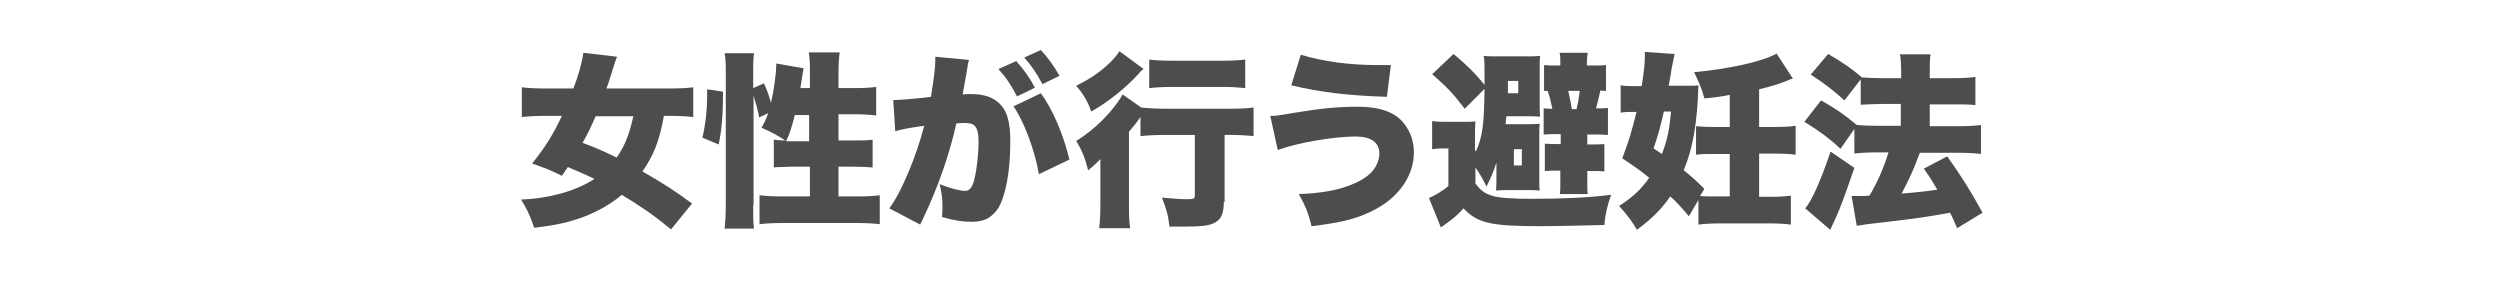
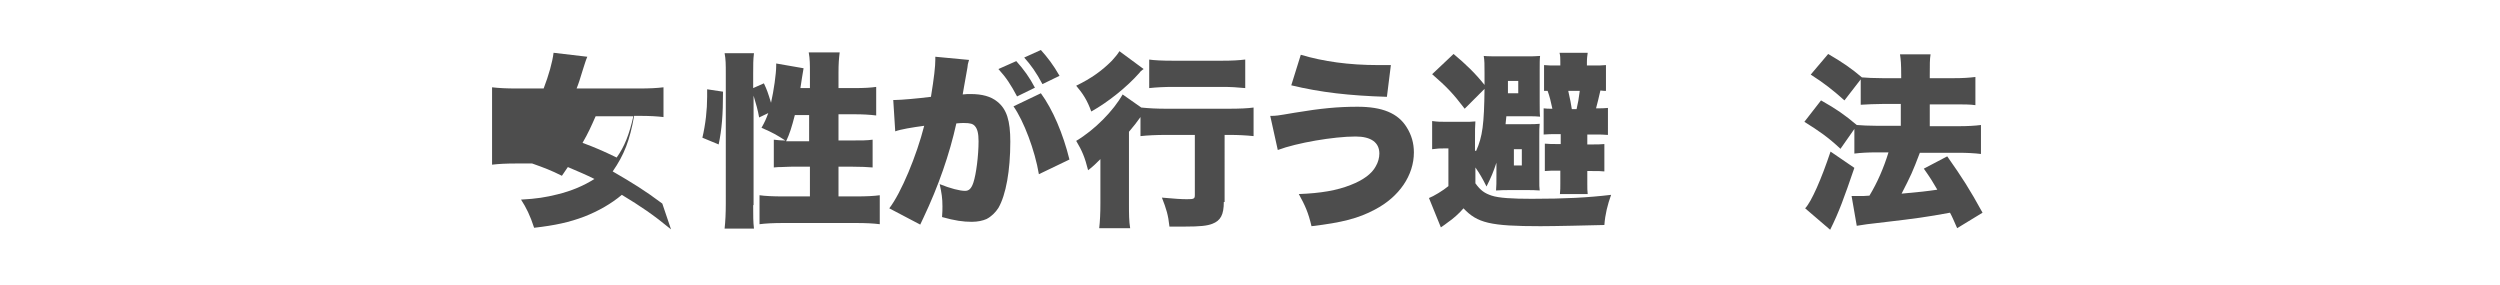
<svg xmlns="http://www.w3.org/2000/svg" version="1.1" id="レイヤー_1" x="0px" y="0px" viewBox="0 0 630 71.8" style="enable-background:new 0 0 630 71.8;" xml:space="preserve">
  <style type="text/css">
	.st0{fill:#4D4D4D;}
</style>
  <g>
-     <path d="M90.9-232.1c-4.5-3.7-7.6-5.8-12.4-8.7c-2.6,2.2-5.9,4.1-9.5,5.5c-3.7,1.4-7.3,2.2-12.6,2.8c-1-3.1-2-5.1-3.3-7.1   c3.9-0.2,6.3-0.6,9.1-1.3c3.7-0.9,6.7-2.2,9.4-3.9c-2.2-1.1-3.9-1.8-6.7-3c-0.5,0.7-0.8,1.2-1.5,2.2c-2.8-1.4-4.4-2-7.5-3.1   c3.2-4,5.2-7.1,7.5-12h-3.9c-2.6,0-4.6,0.1-6.2,0.3v-7.5c1.7,0.2,3.6,0.3,6.2,0.3h6.8c1.3-3.4,2.2-6.6,2.5-9l8.5,1   c-0.4,0.9-0.7,2-1.1,3.2c-0.7,2.3-1.1,3.6-1.6,4.8h15.7c2.7,0,4.6-0.1,6.2-0.3v7.5c-1.7-0.2-3.5-0.3-6-0.3h-1.4   c-1.1,6.2-2.5,9.8-5.4,14c5,2.9,8.1,4.8,12.5,8.1L90.9-232.1z M71.8-260.6c-1.2,2.7-1.8,4.1-3.3,6.7c3,1.1,5.3,2.1,8.6,3.7   c2-2.8,3.2-5.9,4.2-10.4H71.8z" />
    <path d="M98.8-255.1c0.8-3.4,1.2-7,1.2-10.3c0-0.2,0-1.1,0-1.9l4,0.6c0,5.8-0.3,9.5-1.1,13.3L98.8-255.1z M111.5-238.1   c0,2.8,0,4.2,0.2,5.9h-7.4c0.2-1.8,0.3-3.9,0.3-6.4v-32.7c0-2.4,0-3.6-0.3-5.2h7.4c-0.2,1.7-0.2,2.8-0.2,5.2v3.6l2.7-1.2   c0.8,1.7,1,2.3,1.8,4.9c0.7-3.1,1.3-7.3,1.3-9.3c0-0.1,0-0.3,0-0.6l6.9,1.2c-0.1,0.6-0.2,1.2-0.4,2.4c-0.1,0.8-0.2,1.3-0.4,2.6h2.4   v-3.8c0-2.3,0-3.5-0.3-5.2h7.8c-0.2,1.6-0.3,2.8-0.3,5.2v3.8h4c2.5,0,4.2-0.1,5.5-0.3v7.2c-1.6-0.2-3.4-0.3-5.4-0.3H133v6.6h3.2   c2.7,0,4,0,5.4-0.2v7c-1.2-0.1-3-0.2-5.5-0.2H133v7.5h4.5c2.5,0,4.5-0.1,5.9-0.3v7.3c-1.5-0.2-3.6-0.3-5.9-0.3H119   c-2.3,0-4.4,0.1-5.9,0.3v-7.3c1.3,0.2,3.5,0.3,5.9,0.3h6.8v-7.5h-3.5c-0.7,0-1.9,0-3.8,0.1c-0.5,0-0.9,0-1.8,0.1v-7   c1,0.1,1.6,0.2,2.9,0.2c-2.2-1.4-3-1.9-6-3.2c0.8-1.4,1.2-2.3,1.7-3.7l-2.3,1.1c-0.3-1.8-0.8-3.5-1.4-5.5V-238.1z M122.1-260.8   c-0.8,3.1-1.3,4.7-2.2,6.6c0.5,0,0.8,0,1.1,0h4.7v-6.6H122.1z" />
-     <path d="M167.9-245.9c-2.7,6-5.9,8.6-10.2,8.6c-6.3,0-10.7-6-10.7-14.6c0-5.5,1.9-10.5,5.4-14.3c4.1-4.5,10.1-6.9,17-6.9   c6.3,0,11.8,2.1,15.3,5.8c3,3.2,4.6,7.8,4.6,13.1c0,6.1-2.3,11.7-6.3,15.2c-3.2,2.9-6.9,4.4-13.5,5.4c-1.1-3.4-2-5.1-4-7.7   c4.4-0.3,7.3-1.1,9.9-2.4c3.6-1.9,5.6-5.9,5.6-10.9c0-4-1.4-7.2-4.1-9.3c-1.2-0.9-2.3-1.4-3.9-1.6   C172-257.5,170.4-251.4,167.9-245.9z M159.8-263.1c-3.1,2.6-5.1,7-5.1,11.2c0,3.3,1.3,6,2.9,6c1.2,0,2.4-1.6,3.8-5.2   c1.6-4.2,3-9.7,3.5-14.3C162.9-265.2,161.4-264.5,159.8-263.1z" />
-     <path d="M222.4-244.8c-7.7,5.5-16.1,9.5-26,12.5c-1-2.8-1.9-4.5-3.5-6.6c8.6-2,14.5-4.3,20.9-8c-7.5,0.7-9.6,0.9-17,1.4   c-1.1,0.1-1.6,0.1-2.4,0.3l-0.8-7c0.7,0,1.6,0.1,2.2,0.1c0.1,0,0.3,0,0.5,0c0.1,0,0.8,0,1.6,0c0.4,0,0.9,0,1.6,0V-268   c0-2,0-3.4-0.2-4.9c1.6,0.2,3,0.2,6.1,0.2h3c0.8-1.4,1.3-2.7,1.7-4.3l7.8,0.7c-0.9,1.8-1.3,2.6-1.8,3.6h7.6c3.1,0,4.5,0,5.9-0.2   c-0.2,1.6-0.2,3.3-0.2,6v7.2c1.5-1.7,2-2.3,2.8-3.5l4.5,5.4c-0.9,0.9-1.4,1.4-2.6,2.8c-1.2,1.4-2.6,2.7-4.7,4.7v12.5   c0,2.3-0.7,3.7-2.2,4.5c-1.1,0.6-3.1,0.8-6.2,0.8c-0.9,0-2.1,0-4.5-0.1c-0.3-2.4-0.8-4.3-1.9-7c3.3,0.4,4.4,0.5,5.9,0.5   c1.4,0,2-0.3,2-0.9V-244.8z M222.4-267.1h-16v1.6h16V-267.1z M206.3-259.1h16v-1.6h-16V-259.1z M206.3-252.4   c9.1-0.4,9.1-0.4,16-0.8v-1.3h-16V-252.4z" />
-     <path d="M271.4-262c1.2,3.1,2.7,5.8,4.7,8.5c2.2,3,4.3,5.1,7.6,7.8c-1.7,2.3-2.5,3.6-4.2,7c-2.1-2.1-3.3-3.5-4.6-5.2v3.3   c-0.9-0.1-1.8-0.1-3.1-0.1H269v3.1c0,1.9,0.1,3.7,0.3,5.5h-7.4c0.2-1.9,0.3-3.7,0.3-5.5v-3h-2.7c-1,0-2.1,0-3,0.1v-3.2   c-1.3,1.8-2.2,2.8-4.1,4.7c-0.9-2-1.6-3.2-2.6-4.8v6.2c0,2.6,0,3.9,0.3,5.4h-7.7c0.2-1.6,0.3-2.9,0.3-5.4v-10.9   c0-2.7,0-3.1,0.1-4.8c-1,1.5-1.4,1.9-2.5,3.2c-0.5-3.1-1.3-5.8-2.3-8.7c3.1-3.3,5.3-7,7.1-11.7c0.8-2.1,1.2-3.3,1.7-6.2l7.2,1.8   c-0.3,0.9-0.3,0.9-2.2,6.2c1.3,0.1,3.3,0.2,5,0.2h5.3v-3.5c0-1.5-0.1-3-0.2-4.3h7.5c-0.1,1.5-0.2,2.8-0.2,4.4v3.4h7.4   c2.2,0,4.3-0.1,6-0.3v7.1c-2.2-0.1-4.1-0.2-5.8-0.2H271.4z M256.6-262c-1.4,0-3.3,0.1-5.3,0.2v-5.8c-0.6,1.5-0.8,1.9-1.6,3.6v17.1   c4.4-3.8,8.1-9.3,10.3-15H256.6z M262.2-248.7c0-2.5,0-4.4,0.1-5.5c-1.3,3.1-2.1,4.8-3.5,7.1h3.4V-248.7z M272.6-247.2   c-1.4-2.3-2.5-4.3-3.7-7.1c0,2.2,0.1,3.8,0.1,5.3v1.8h2.7H272.6z" />
  </g>
  <g>
-     <path class="st0" d="M169.1,57.8c-4.5-3.7-7.6-5.8-12.4-8.7c-2.6,2.2-5.9,4.1-9.5,5.5c-3.7,1.4-7.3,2.2-12.6,2.8   c-1-3.1-2-5.1-3.3-7.1c3.9-0.2,6.3-0.6,9.1-1.3c3.7-0.9,6.7-2.2,9.4-3.9c-2.2-1.1-3.9-1.8-6.7-3c-0.5,0.7-0.8,1.2-1.5,2.2   c-2.8-1.4-4.4-2-7.5-3.1c3.2-4,5.2-7.1,7.5-12h-3.9c-2.6,0-4.6,0.1-6.2,0.3V22c1.7,0.2,3.6,0.3,6.2,0.3h6.8c1.3-3.4,2.2-6.6,2.5-9   l8.5,1c-0.4,0.9-0.7,2-1.1,3.2c-0.7,2.3-1.1,3.6-1.6,4.8h15.7c2.7,0,4.6-0.1,6.2-0.3v7.5c-1.7-0.2-3.5-0.3-6-0.3h-1.4   c-1.1,6.2-2.5,9.8-5.4,14c5,2.9,8.1,4.8,12.5,8.1L169.1,57.8z M150.1,29.3c-1.2,2.7-1.8,4.1-3.3,6.7c3,1.1,5.3,2.1,8.6,3.7   c2-2.8,3.2-5.9,4.2-10.4H150.1z" />
+     <path class="st0" d="M169.1,57.8c-4.5-3.7-7.6-5.8-12.4-8.7c-2.6,2.2-5.9,4.1-9.5,5.5c-3.7,1.4-7.3,2.2-12.6,2.8   c-1-3.1-2-5.1-3.3-7.1c3.9-0.2,6.3-0.6,9.1-1.3c3.7-0.9,6.7-2.2,9.4-3.9c-2.2-1.1-3.9-1.8-6.7-3c-0.5,0.7-0.8,1.2-1.5,2.2   c-2.8-1.4-4.4-2-7.5-3.1h-3.9c-2.6,0-4.6,0.1-6.2,0.3V22c1.7,0.2,3.6,0.3,6.2,0.3h6.8c1.3-3.4,2.2-6.6,2.5-9   l8.5,1c-0.4,0.9-0.7,2-1.1,3.2c-0.7,2.3-1.1,3.6-1.6,4.8h15.7c2.7,0,4.6-0.1,6.2-0.3v7.5c-1.7-0.2-3.5-0.3-6-0.3h-1.4   c-1.1,6.2-2.5,9.8-5.4,14c5,2.9,8.1,4.8,12.5,8.1L169.1,57.8z M150.1,29.3c-1.2,2.7-1.8,4.1-3.3,6.7c3,1.1,5.3,2.1,8.6,3.7   c2-2.8,3.2-5.9,4.2-10.4H150.1z" />
    <path class="st0" d="M177,34.7c0.8-3.4,1.2-7,1.2-10.3c0-0.2,0-1.1,0-1.9l4,0.6c0,5.8-0.3,9.5-1.1,13.3L177,34.7z M189.8,51.7   c0,2.8,0,4.2,0.2,5.9h-7.4c0.2-1.8,0.3-3.9,0.3-6.4V18.6c0-2.4,0-3.6-0.3-5.2h7.4c-0.2,1.7-0.2,2.8-0.2,5.2v3.6l2.7-1.2   c0.8,1.7,1,2.3,1.8,4.9c0.7-3.1,1.3-7.3,1.3-9.3c0-0.1,0-0.3,0-0.6l6.9,1.2c-0.1,0.6-0.2,1.2-0.4,2.4c-0.1,0.8-0.2,1.3-0.4,2.6h2.4   v-3.8c0-2.3,0-3.5-0.3-5.2h7.8c-0.2,1.6-0.3,2.8-0.3,5.2v3.8h4c2.5,0,4.2-0.1,5.5-0.3v7.2c-1.6-0.2-3.4-0.3-5.4-0.3h-4.1v6.6h3.2   c2.7,0,4,0,5.4-0.2v7c-1.2-0.1-3-0.2-5.5-0.2h-3.1v7.5h4.5c2.5,0,4.5-0.1,5.9-0.3v7.3c-1.5-0.2-3.6-0.3-5.9-0.3h-18.5   c-2.3,0-4.4,0.1-5.9,0.3v-7.3c1.3,0.2,3.5,0.3,5.9,0.3h6.8v-7.5h-3.5c-0.7,0-1.9,0-3.8,0.1c-0.5,0-0.9,0-1.8,0.1v-7   c1,0.1,1.6,0.2,2.9,0.2c-2.2-1.4-3-1.9-6-3.2c0.8-1.4,1.2-2.3,1.7-3.7l-2.3,1.1c-0.3-1.8-0.8-3.5-1.4-5.5V51.7z M200.3,29   c-0.8,3.1-1.3,4.7-2.2,6.6c0.5,0,0.8,0,1.1,0h4.7V29H200.3z" />
    <path class="st0" d="M225.1,25.2c0.2,0,0.3,0,0.4,0c1.5,0,6-0.4,9.1-0.8c0.8-4.9,1.1-7.7,1.1-9.3c0-0.2,0-0.5,0-0.8l8.5,0.8   c-0.2,0.6-0.2,0.8-0.3,1.1c0,0.1-0.1,0.6-0.1,0.8l-0.3,1.7c-0.4,2.4-0.8,4.3-0.9,5.1c0.8-0.1,1.4-0.1,2-0.1c2.9,0,5.1,0.6,6.7,1.9   c2.4,1.9,3.3,4.8,3.3,10.1c0,7.3-1.1,13.4-3,16.7c-0.7,1.1-1.8,2.2-3,2.8c-0.9,0.4-2.2,0.7-3.7,0.7c-2.2,0-4.3-0.3-7.5-1.2   c0.1-1.4,0.1-1.9,0.1-2.7c0-2.1-0.2-3.3-0.7-5.6c2.7,1.1,5.1,1.7,6.4,1.7c1,0,1.6-0.6,2.1-2.1c0.7-2.1,1.3-6.8,1.3-10.4   c0-2-0.3-3.1-0.9-3.8c-0.5-0.6-1.2-0.8-2.8-0.8c-0.4,0-0.9,0-1.9,0.1c-1.7,7.7-4.5,15.8-8.3,23.8c-0.4,0.9-0.5,1-0.8,1.7l-7.8-4.1   c3-3.9,6.9-13.3,8.8-20.8c-3,0.4-6,0.9-7.3,1.4L225.1,25.2z M256.1,15.4c1.9,2.1,3.4,4.2,4.7,6.7l-4.5,2.2c-1.6-3-2.7-4.7-4.7-6.9   L256.1,15.4z M262.3,23.5c3,4.1,5.6,10.2,7.2,16.7l-7.7,3.7c-1-6-3.8-13.4-6.4-17.1L262.3,23.5z M262.3,12.6   c1.7,1.9,3.1,3.7,4.7,6.5l-4.3,2.1c-1.6-3-2.9-4.8-4.6-6.7L262.3,12.6z" />
    <path class="st0" d="M308.4,50.9c0,3.2-0.8,4.7-2.9,5.5c-1.3,0.5-3,0.7-7,0.7c-0.9,0-1.8,0-3.8,0c-0.3-2.9-0.8-4.5-1.9-7.3   c3.2,0.3,5,0.4,6.3,0.4c1.8,0,2-0.1,2-1.1V34h-7.4c-2.2,0-4.5,0.1-6.3,0.3v-4.8c-1.1,1.5-1.6,2.2-2.9,3.7v18.2c0,2.5,0,4.3,0.3,6.1   H277c0.2-1.7,0.3-3.8,0.3-6.2v-5.9c0-1.7,0-2.6,0-5.3c-1,1-1.9,1.9-3.1,2.8c-0.8-3.2-1.5-4.9-3-7.4c4.7-2.8,9.4-7.6,11.7-11.7   l4.7,3.3c2,0.2,3.9,0.3,6.3,0.3h15.7c2.8,0,4.9-0.1,6.3-0.3v7.2c-1.9-0.2-3.9-0.3-6-0.3h-1.3V50.9z M287.9,17.6   c-0.5,0.4-0.5,0.4-0.8,0.8c-3.1,3.5-7.8,7.3-12.1,9.7c-1-2.8-2.1-4.5-3.8-6.5c3.9-1.9,6.5-3.8,9-6.3c0.9-1,1.4-1.6,1.9-2.4l6.1,4.5   L287.9,17.6z M289.5,15c1.4,0.2,3.3,0.3,6.1,0.3h12.3c2.6,0,4.3-0.1,5.9-0.3v7.2c-1.9-0.2-3.8-0.3-5.7-0.3h-12.4   c-2.2,0-4.3,0.1-6.1,0.3V15z" />
    <path class="st0" d="M320.1,29.2c1.5,0,1.5,0,6.2-0.8c6.6-1.1,10.9-1.5,15.8-1.5c6.2,0,10.2,1.6,12.4,5.2c1.2,1.9,1.8,4,1.8,6.3   c0,5.8-3.7,11.2-9.8,14.4c-4.1,2.2-8.3,3.3-16,4.2c-0.8-3.4-1.6-5.2-3.2-8.1c5.5-0.2,9.6-0.9,13.1-2.3c3.1-1.2,5.3-2.8,6.3-4.7   c0.6-1,0.9-2.2,0.9-3.2c0-2.8-2.1-4.3-6-4.3c-5.5,0-14.8,1.6-19.6,3.4L320.1,29.2z M327.8,13.8c5.7,1.7,12.1,2.6,19.5,2.6   c0.8,0,1.6,0,3.2,0l-1,8c-9.5-0.3-16.6-1.1-24.1-2.9L327.8,13.8z" />
    <path class="st0" d="M372,38c1.6-3.6,2-6.7,2.1-15.6l-5,5c-2.9-3.8-4.4-5.4-8.2-8.7l5.4-5.1c3.1,2.6,5.4,4.8,7.8,7.8   c0-0.2,0-0.4,0-0.5v-2.5c0-2.2,0-3.1-0.2-4.3c1,0.1,2.3,0.1,4.3,0.1h5.8c2.1,0,2.9,0,4.1-0.1c-0.1,0.8-0.1,1.9-0.1,3.6v8.1   c0,1.6,0,2.8,0.1,3.6c-0.9-0.1-1.6-0.1-3.4-0.1h-5.1c-0.1,0.9-0.1,1.2-0.2,2h4.7c2.3,0,3,0,3.9-0.1c-0.1,0.9-0.1,1.4-0.1,3.5v10   c0,2.2,0,2.5,0.1,3.3c-1.1-0.1-2.1-0.1-3.5-0.1h-3.5c-1.5,0-2.8,0-4,0.1c0.1-1,0.1-2.1,0.1-3.9v-3.1c-0.8,2.4-1.3,3.6-2.5,6   c-1.1-2.2-1.7-3.2-2.8-4.8v4c1.3,1.8,2.3,2.5,4.1,3.1c1.8,0.6,5.2,0.8,10.1,0.8c8.3,0,14.2-0.3,20-1c-0.9,2.5-1.5,4.9-1.7,7.6   c-3.9,0.1-12.5,0.3-16.1,0.3c-12.7,0-15.9-0.8-19.4-4.5c-1.1,1.3-2.7,2.7-3.9,3.5c-0.4,0.3-0.7,0.5-0.8,0.6l-1,0.7l-3-7.4   c1.1-0.4,3.6-1.9,4.9-3v-9.5h-1.1c-1.1,0-1.5,0-3,0.2v-7.1c1.4,0.2,2.1,0.2,3.9,0.2h3.5c1.9,0,2.5,0,3.5-0.1   c-0.1,1.4-0.1,1.8-0.1,5.3V38z M382.6,23.5v-3.1H380l0,3.1H382.6z M381.5,41.7h2v-4.1h-2V41.7z M392.1,33.8c-1.1,0-2,0-3.1,0.1   v-6.6c0.8,0.1,1.1,0.1,2.2,0.1c-0.4-1.9-0.7-3.1-1.2-4.5c-0.4,0-0.5,0-0.9,0v-6.5c1.1,0.1,1.6,0.1,3.3,0.1h0.8v-0.9   c0-0.9,0-1.6-0.2-2.3h7.1c-0.1,0.8-0.2,1.3-0.2,2.4v0.8h1.8c1.2,0,2,0,3-0.1v6.5c-0.5,0-0.6,0-1.4-0.1c-0.4,1.9-0.8,3.3-1.1,4.5   c1.3,0,2.1,0,3-0.1V34c-1.3-0.1-1.9-0.1-3.4-0.1H400v2.5h1.3c1.2,0,2,0,3-0.1v6.9c-0.9-0.1-1.5-0.1-3.1-0.1H400v3.2   c0,1.1,0,1.8,0.1,2.6h-7c0.1-0.9,0.1-1.7,0.1-2.6V43h-0.8c-1.1,0-2,0-3.1,0.1v-6.9c1.4,0.1,1.6,0.1,3.2,0.1h0.8v-2.5H392.1z    M397.3,27.5c0.4-1.7,0.5-2.4,0.8-4.6h-2.9c0.5,2.3,0.7,3.2,0.9,4.6H397.3z" />
-     <path class="st0" d="M425.6,54.5c-2.2-2.6-3.1-3.6-4.7-5c-2.3,3.3-4.6,5.6-8.4,8.4c-1.2-2.1-2.5-3.8-4.5-6c3.3-2.1,5.5-4.1,7.6-7.1   c-2.3-1.9-3.5-2.7-6.8-4.9c1.6-4.1,2.4-6.8,3.6-11.7h-0.9c-1.1,0-2.1,0-3.1,0.2v-6.9c1.2,0.2,2,0.2,3.8,0.2h1.5   c0.7-4.4,0.8-5.9,0.8-7.9c0-0.1,0-0.4,0-0.7l7.5,0.5c-0.3,1.5-0.5,2.4-0.8,3.9c0,0.5-0.3,2-0.7,4.1h5.4c1.2,0,1.5,0,2.1-0.1   c-0.3,9.8-1.4,15.8-3.7,21.4c2.2,1.8,3,2.5,5.2,4.7l-1.1,1.8c0.9,0.1,2.6,0.1,4.6,0.1h2.9V38.8h-3.6c-2.3,0-3.7,0-4.9,0.2v-7.2   c1.2,0.1,2.2,0.2,4.9,0.2h3.6v-8.1c-1.9,0.4-3.2,0.6-6.4,0.9c-0.7-2.6-1.4-4.2-2.6-6.6c8.5-0.8,17.1-2.6,20.8-4.7l4.1,6.3   c-0.7,0.2-0.7,0.2-2.1,0.8c-1.5,0.6-3.9,1.3-6.4,1.9V32h3.9c2.3,0,4.1-0.1,5.3-0.3v7.3c-1.2-0.2-3.2-0.3-5.4-0.3h-3.8v10.9h2.7   c2.2,0,3.9-0.1,5.3-0.3v7.3c-1.5-0.2-3.2-0.3-5.3-0.3h-12.6c-2.1,0-3.9,0.1-5.4,0.3v-6.2L425.6,54.5z M418.8,38.8   c1.4-3.6,1.9-6.2,2.3-10.7h-1.8c-1.1,4.8-1.6,6.3-2.6,9.3L418.8,38.8z" />
    <path class="st0" d="M464.8,25.3c-2.9-2.6-5.2-4.4-8.5-6.5l4.4-5.2c3.6,2.1,5.8,3.6,8.5,5.9c1.2,0.1,3,0.2,5.2,0.2h4.7v-0.8   c0-2.8-0.1-3.9-0.3-5.2h7.7c-0.2,1.3-0.2,2.4-0.2,5.2v0.8h6.1c2.2,0,3.8-0.1,5.4-0.3v7.1c-1.4-0.2-2.9-0.2-5.3-0.2h-6.2v5.5h7.4   c2.1,0,4-0.1,5.5-0.3v7.3c-1.6-0.2-3.6-0.3-5.5-0.3h-9.9c-1.9,5-2.2,5.6-4.6,10.3c4.5-0.4,6.3-0.6,9-1c-1.1-1.9-1.7-2.9-3.4-5.3   l5.9-3.1c3.8,5.4,5.6,8.2,8.9,14.2l-6.4,3.9c-0.9-2-1.1-2.6-1.8-3.9c-5.9,1.1-9,1.5-15.8,2.3c-5.3,0.6-5.9,0.7-7.7,1l-1.3-7.5   c0.8,0,1.3,0,1.7,0c0.8,0,2,0,2.8-0.1c2-3.3,3.6-7,4.8-10.9h-3.1c-2,0-3.9,0.1-5.5,0.3v-6.2l-3.5,5c-3.1-2.9-5.4-4.5-9.1-6.8   l4.2-5.4c3.9,2.2,5.9,3.6,9,6.2c1.2,0.1,3,0.2,5,0.2h6.1v-5.5h-4.7c-1.9,0-3.6,0.1-5.4,0.2V20L464.8,25.3z M467.3,42.3   c-2.6,7.6-3.9,11.2-6.1,15.6l-6.3-5.4c1.6-1.7,4.1-7.4,6.4-14.3L467.3,42.3z" />
  </g>
</svg>